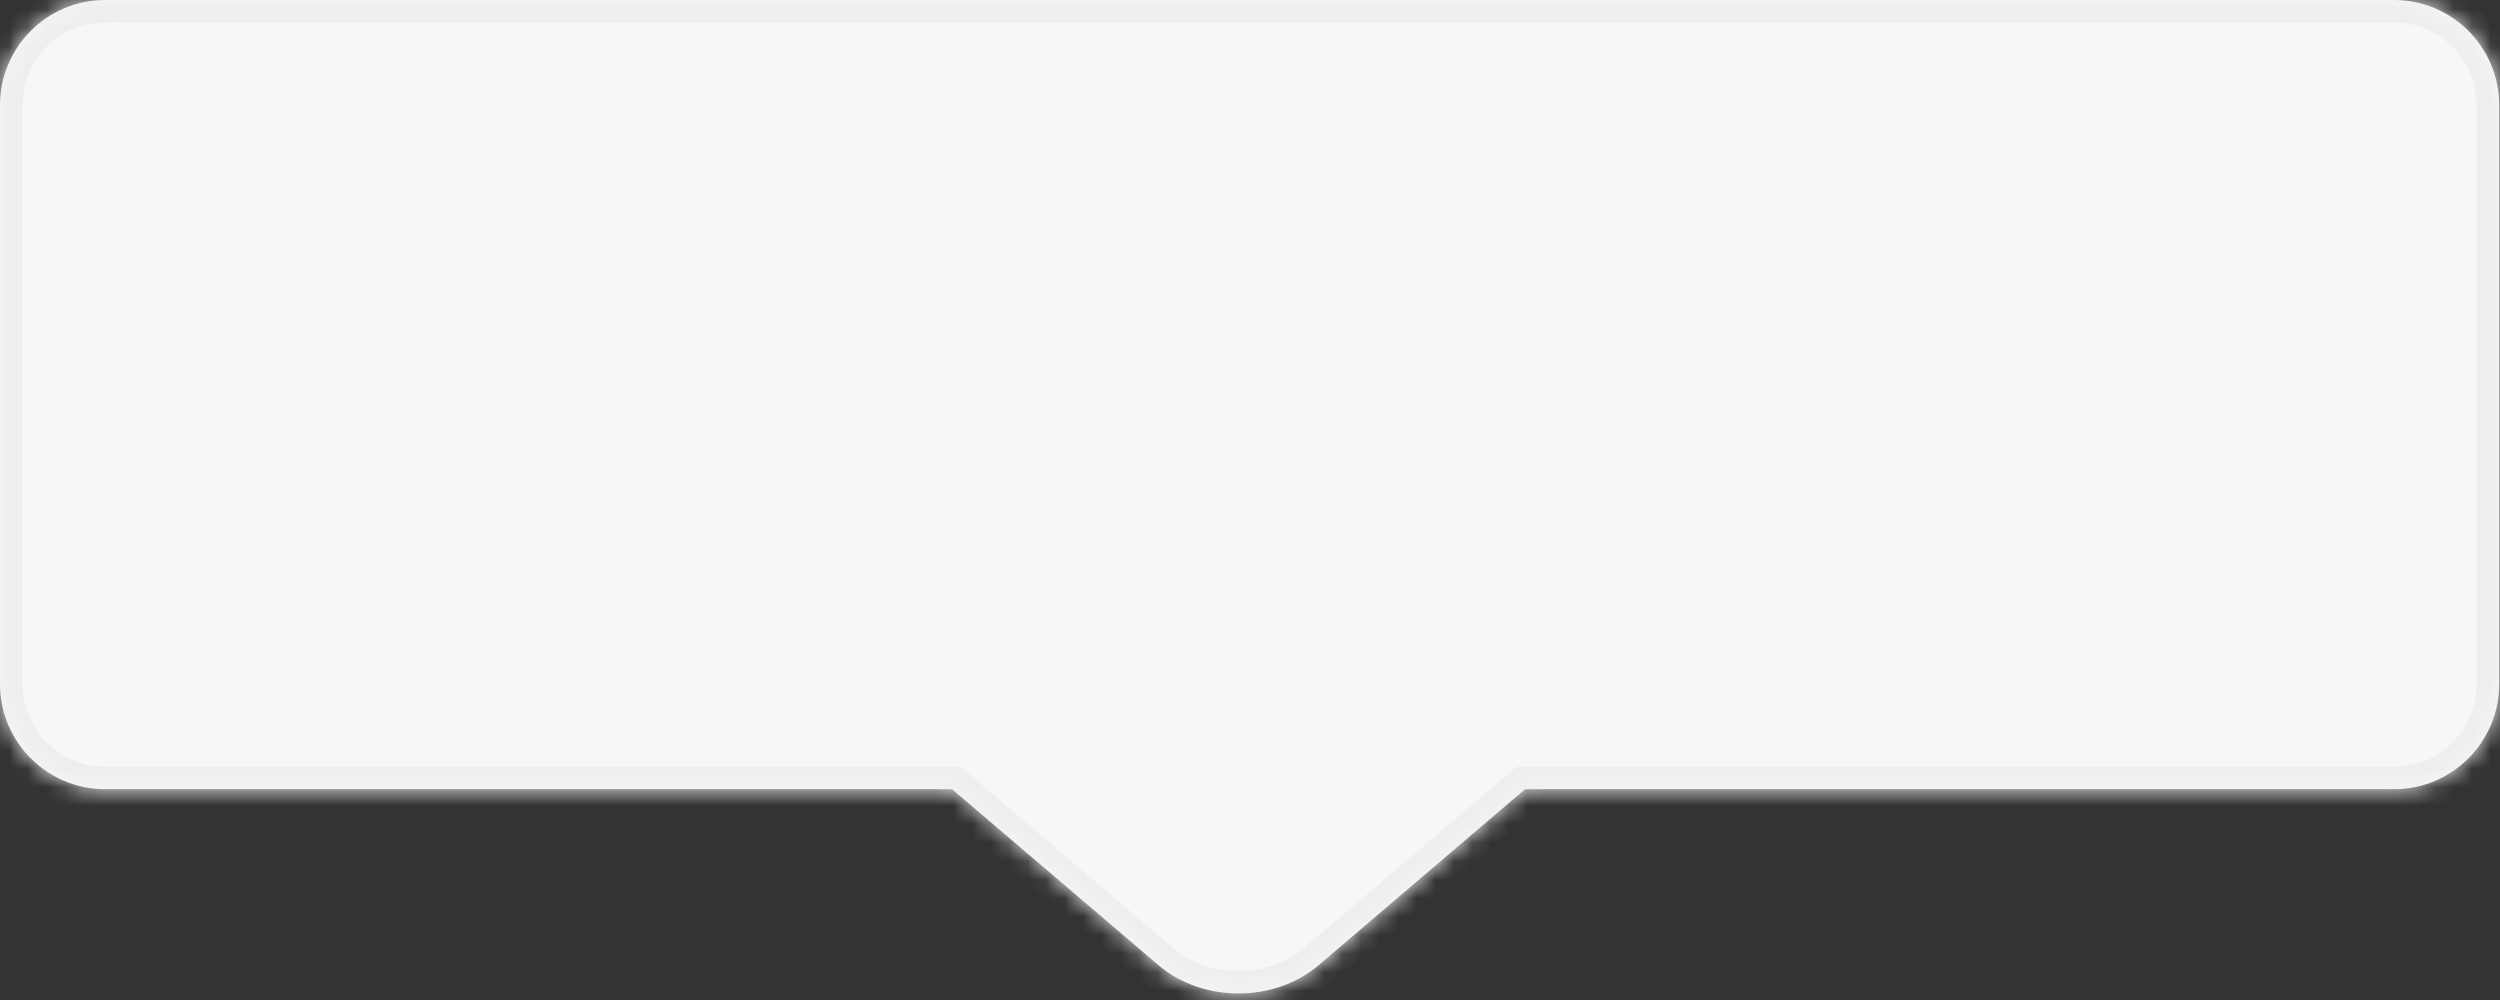
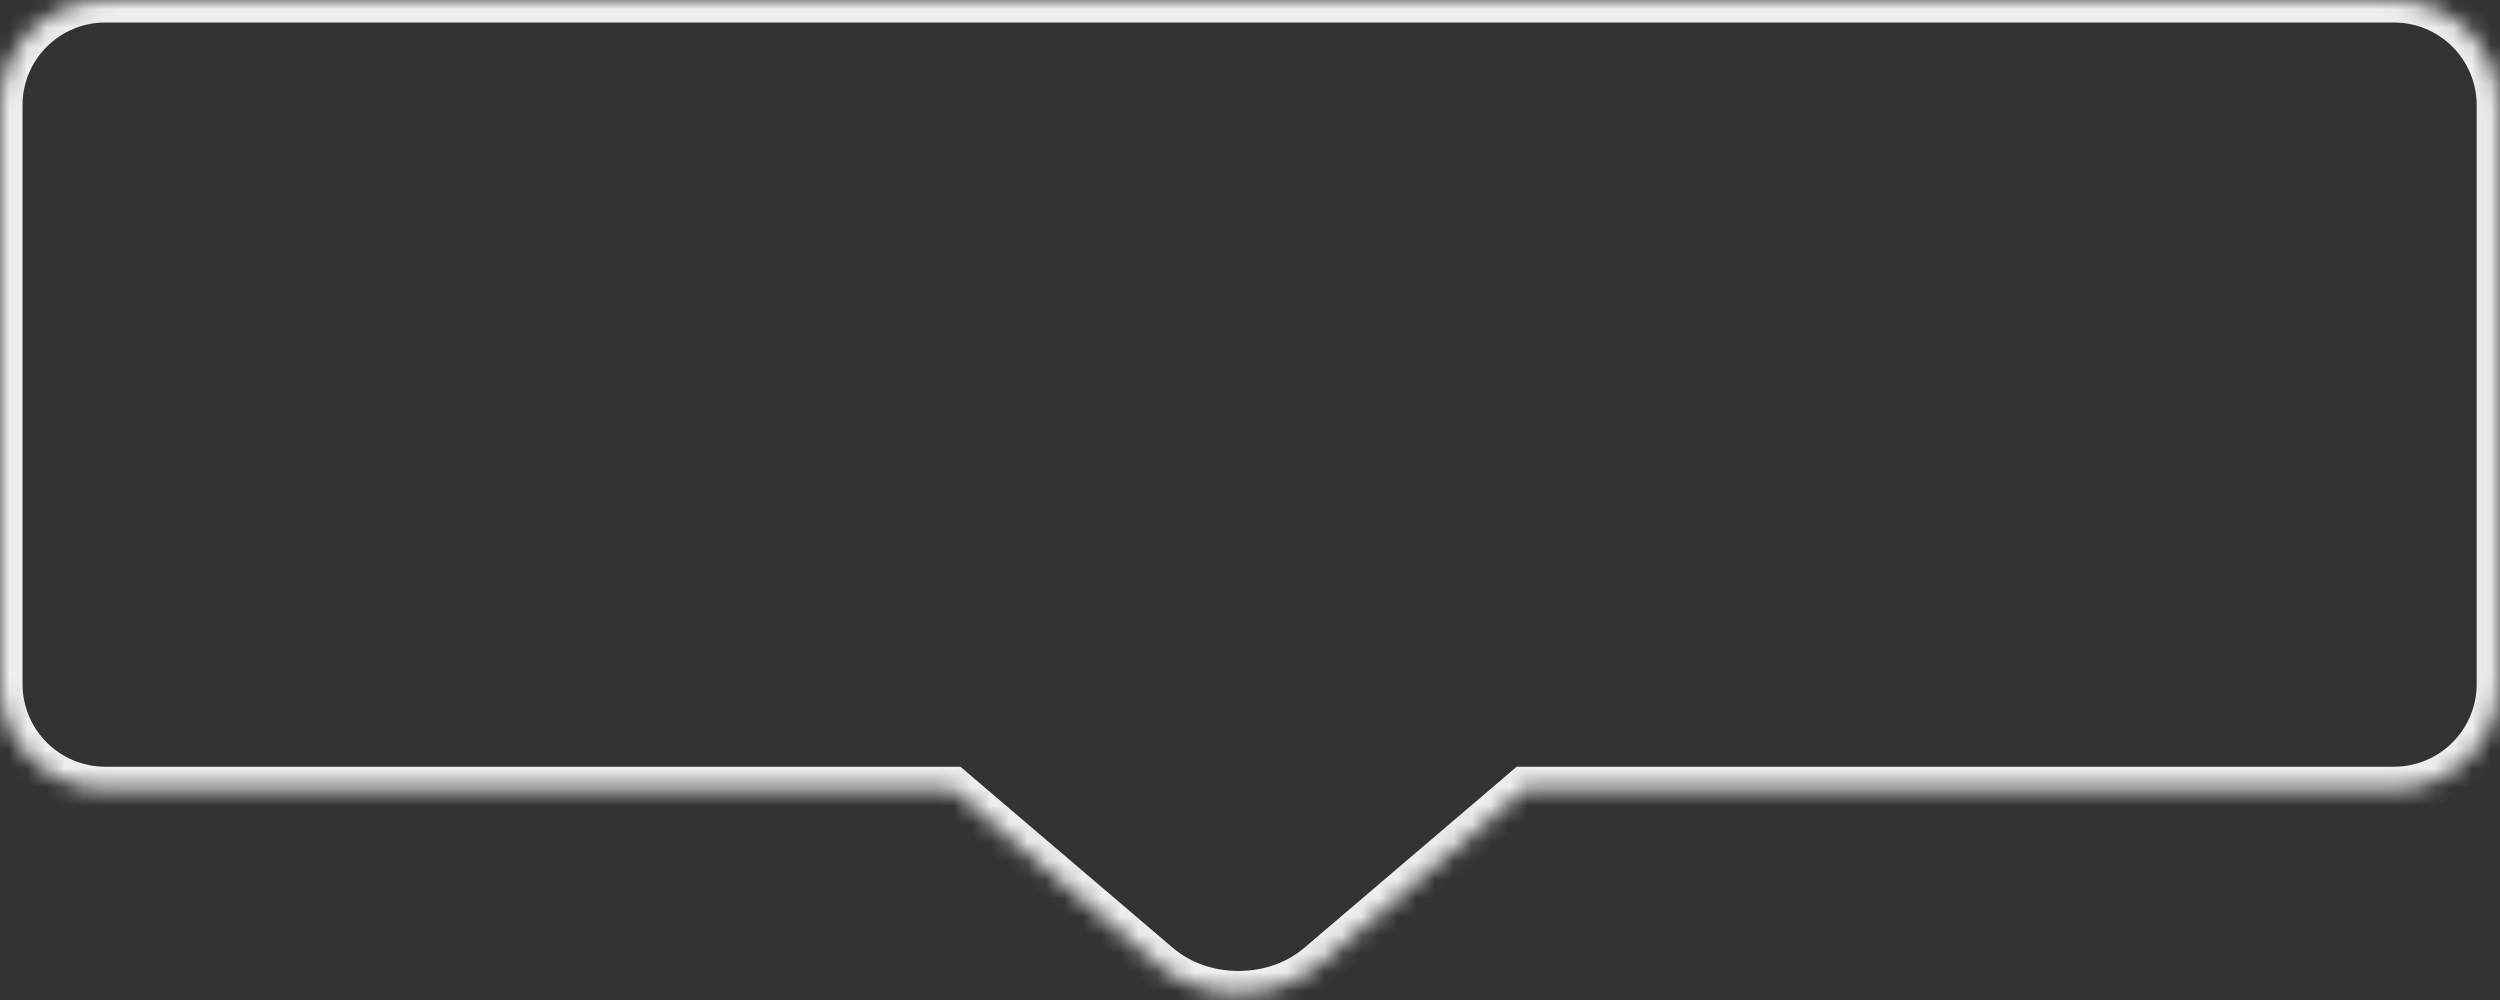
<svg xmlns="http://www.w3.org/2000/svg" width="135" height="54" viewBox="0 0 135 54" fill="none">
  <rect x="0" y="0" width="135" height="54" fill="#333333" stroke="none" />
-   <path fill-rule="evenodd" clip-rule="evenodd" d="M5.682 0C2.544 0 0 2.544 0 5.682V36.935C0 40.074 2.544 42.618 5.682 42.618H51.413L62.558 52.12C64.946 54.157 68.818 54.157 71.206 52.12L82.351 42.618H129.274C132.413 42.618 134.957 40.074 134.957 36.935V5.682C134.957 2.544 132.413 0 129.274 0H5.682Z" fill="#F8F7F7" />
  <mask id="mask0_8_130" style="mask-type:alpha" maskUnits="userSpaceOnUse" x="0" y="0" width="135" height="54">
    <path fill-rule="evenodd" clip-rule="evenodd" d="M5.682 0C2.544 0 0 2.544 0 5.682V36.935C0 40.074 2.544 42.618 5.682 42.618H51.413L62.558 52.12C64.946 54.157 68.818 54.157 71.206 52.12L82.351 42.618H129.274C132.413 42.618 134.957 40.074 134.957 36.935V5.682C134.957 2.544 132.413 0 129.274 0H5.682Z" fill="#EEEEEE" />
  </mask>
  <g mask="url(#mask0_8_130)">
    <path d="M51.413 42.618L52.202 41.693L51.861 41.402H51.413V42.618ZM62.558 52.12L63.347 51.195L62.558 52.12ZM71.206 52.12L70.417 51.195L71.206 52.12ZM82.351 42.618V41.402H81.903L81.562 41.693L82.351 42.618ZM1.216 5.682C1.216 3.216 3.216 1.216 5.682 1.216V-1.216C1.873 -1.216 -1.216 1.873 -1.216 5.682H1.216ZM1.216 36.935V5.682H-1.216V36.935H1.216ZM5.682 41.402C3.216 41.402 1.216 39.402 1.216 36.935H-1.216C-1.216 40.745 1.873 43.834 5.682 43.834V41.402ZM51.413 41.402H5.682V43.834H51.413V41.402ZM63.347 51.195L52.202 41.693L50.624 43.543L61.769 53.046L63.347 51.195ZM70.417 51.195C68.484 52.844 65.28 52.844 63.347 51.195L61.769 53.046C64.612 55.469 69.152 55.469 71.995 53.046L70.417 51.195ZM81.562 41.693L70.417 51.195L71.995 53.046L83.14 43.543L81.562 41.693ZM129.274 41.402H82.351V43.834H129.274V41.402ZM133.741 36.935C133.741 39.402 131.741 41.402 129.274 41.402V43.834C133.084 43.834 136.173 40.745 136.173 36.935H133.741ZM133.741 5.682V36.935H136.173V5.682H133.741ZM129.274 1.216C131.741 1.216 133.741 3.216 133.741 5.682H136.173C136.173 1.873 133.084 -1.216 129.274 -1.216V1.216ZM5.682 1.216H129.274V-1.216H5.682V1.216Z" fill="#EEEEEE" />
  </g>
</svg>